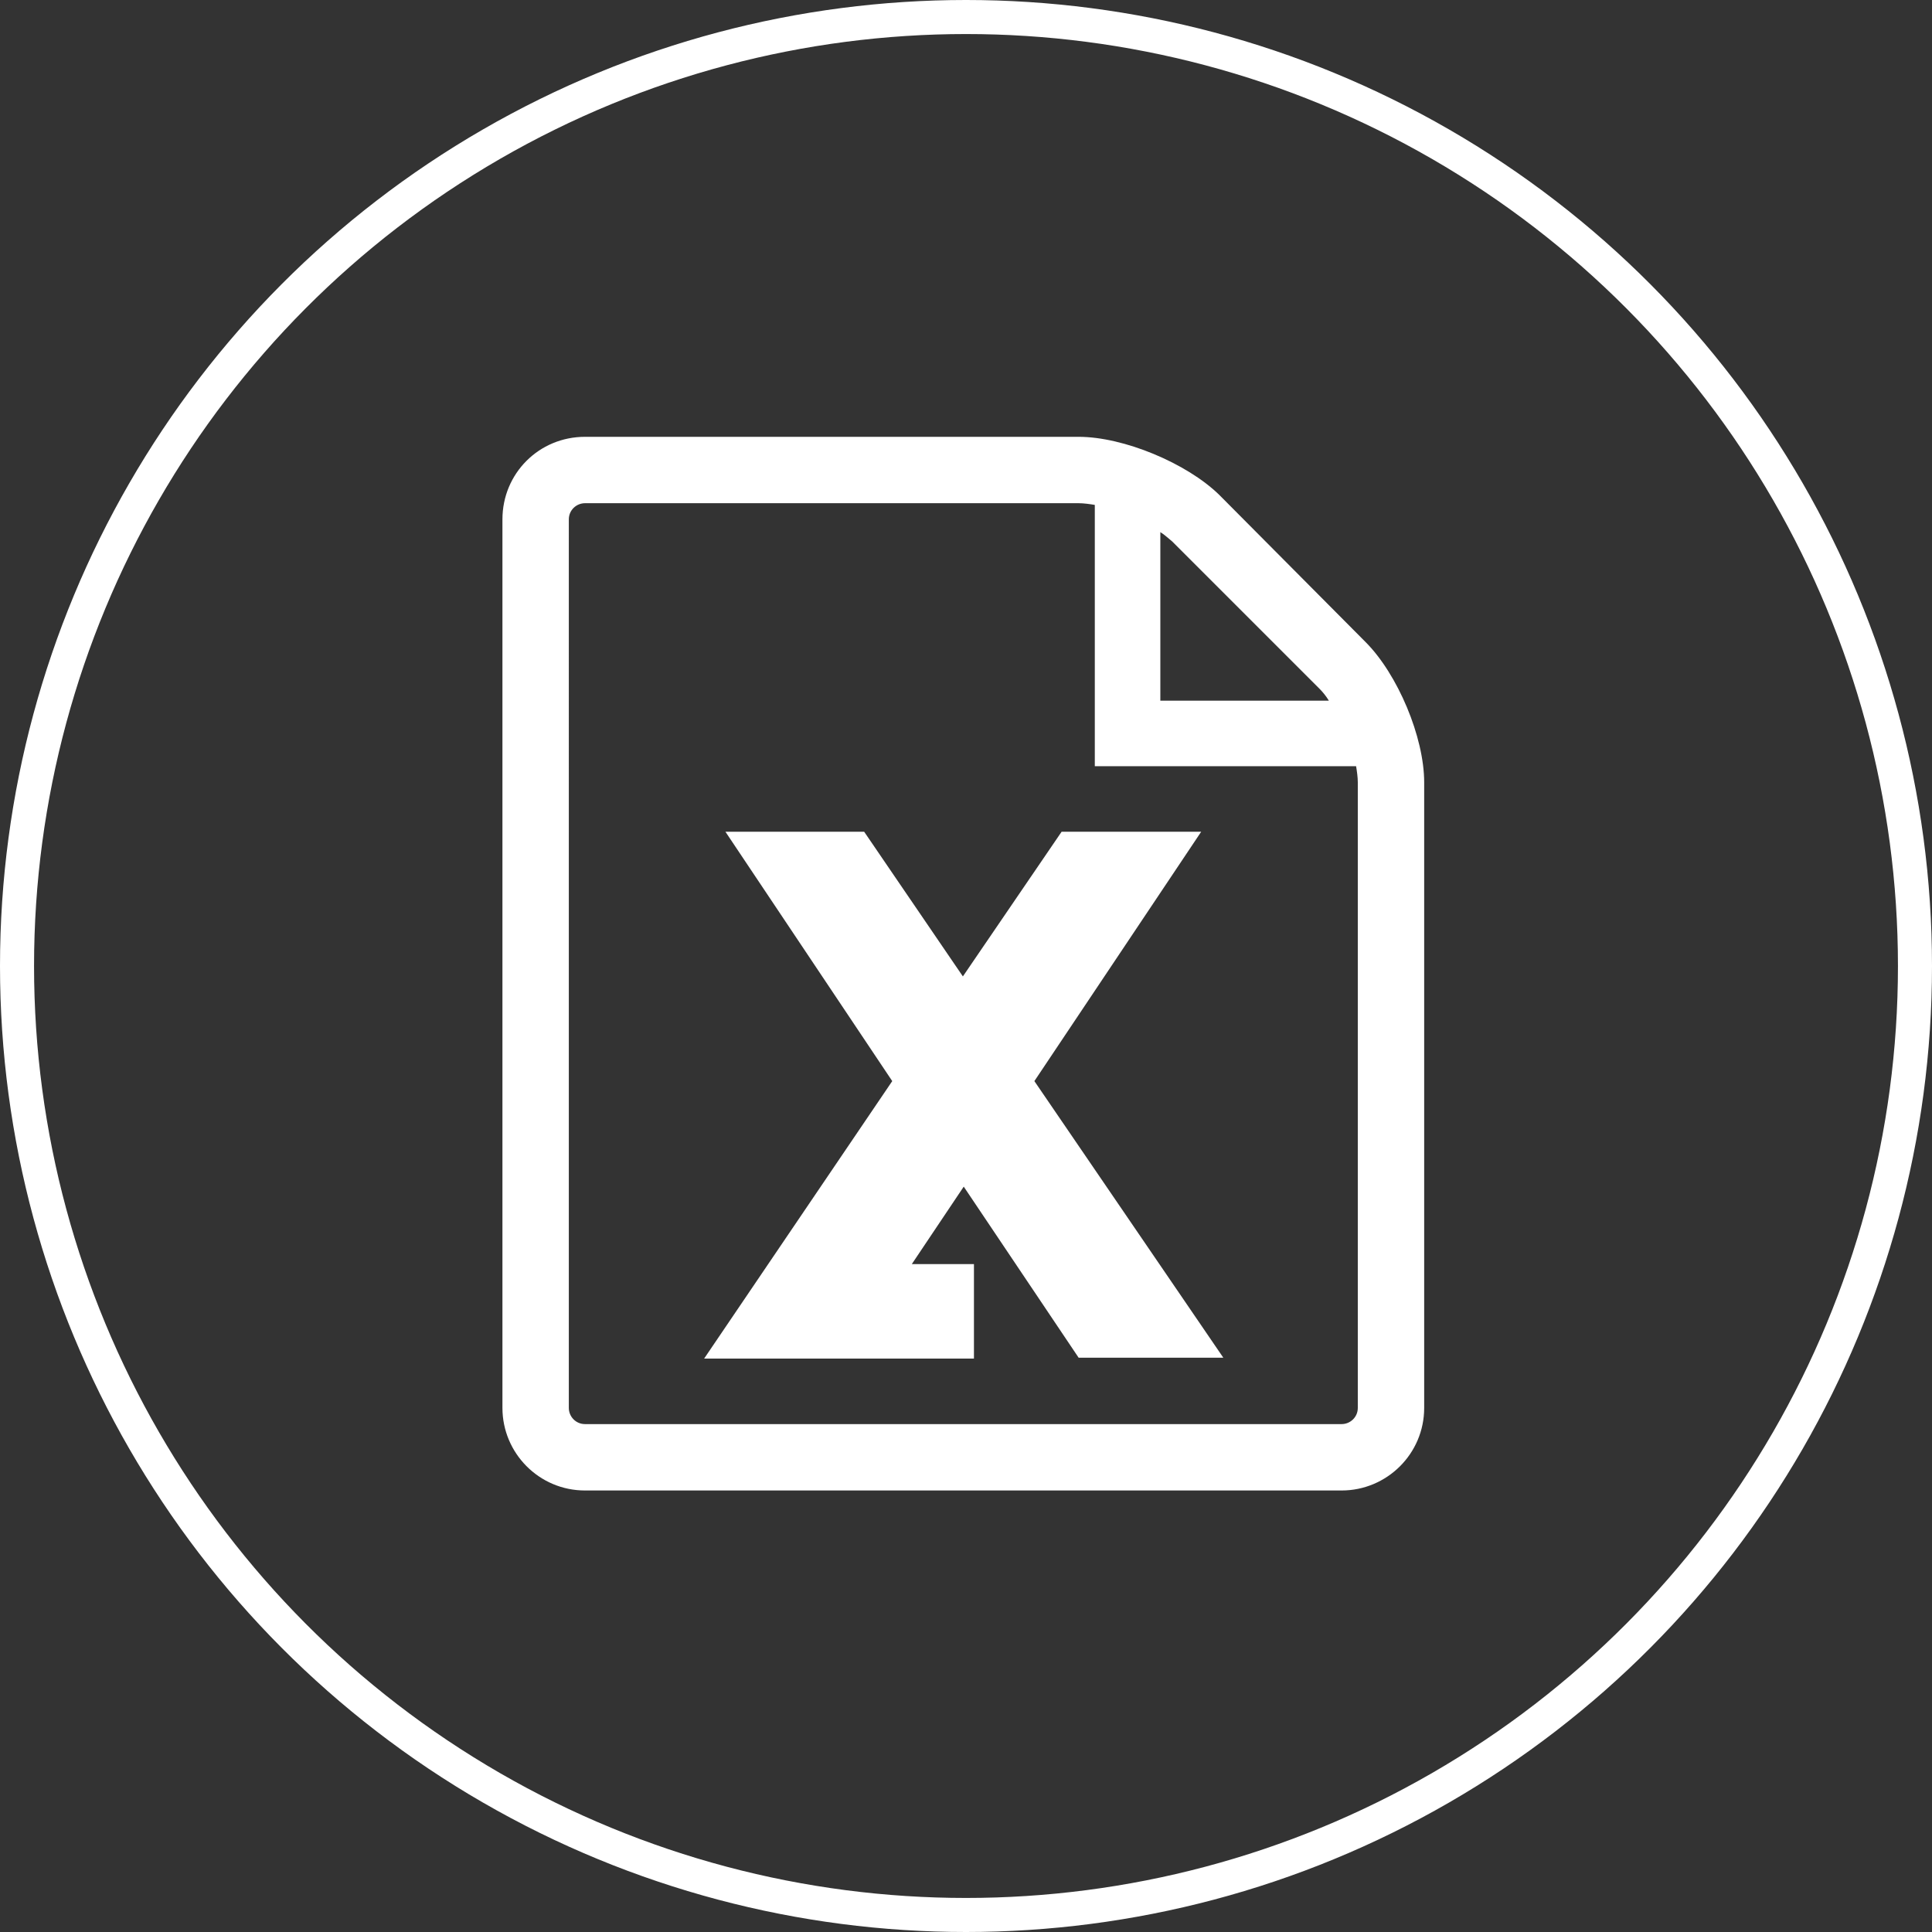
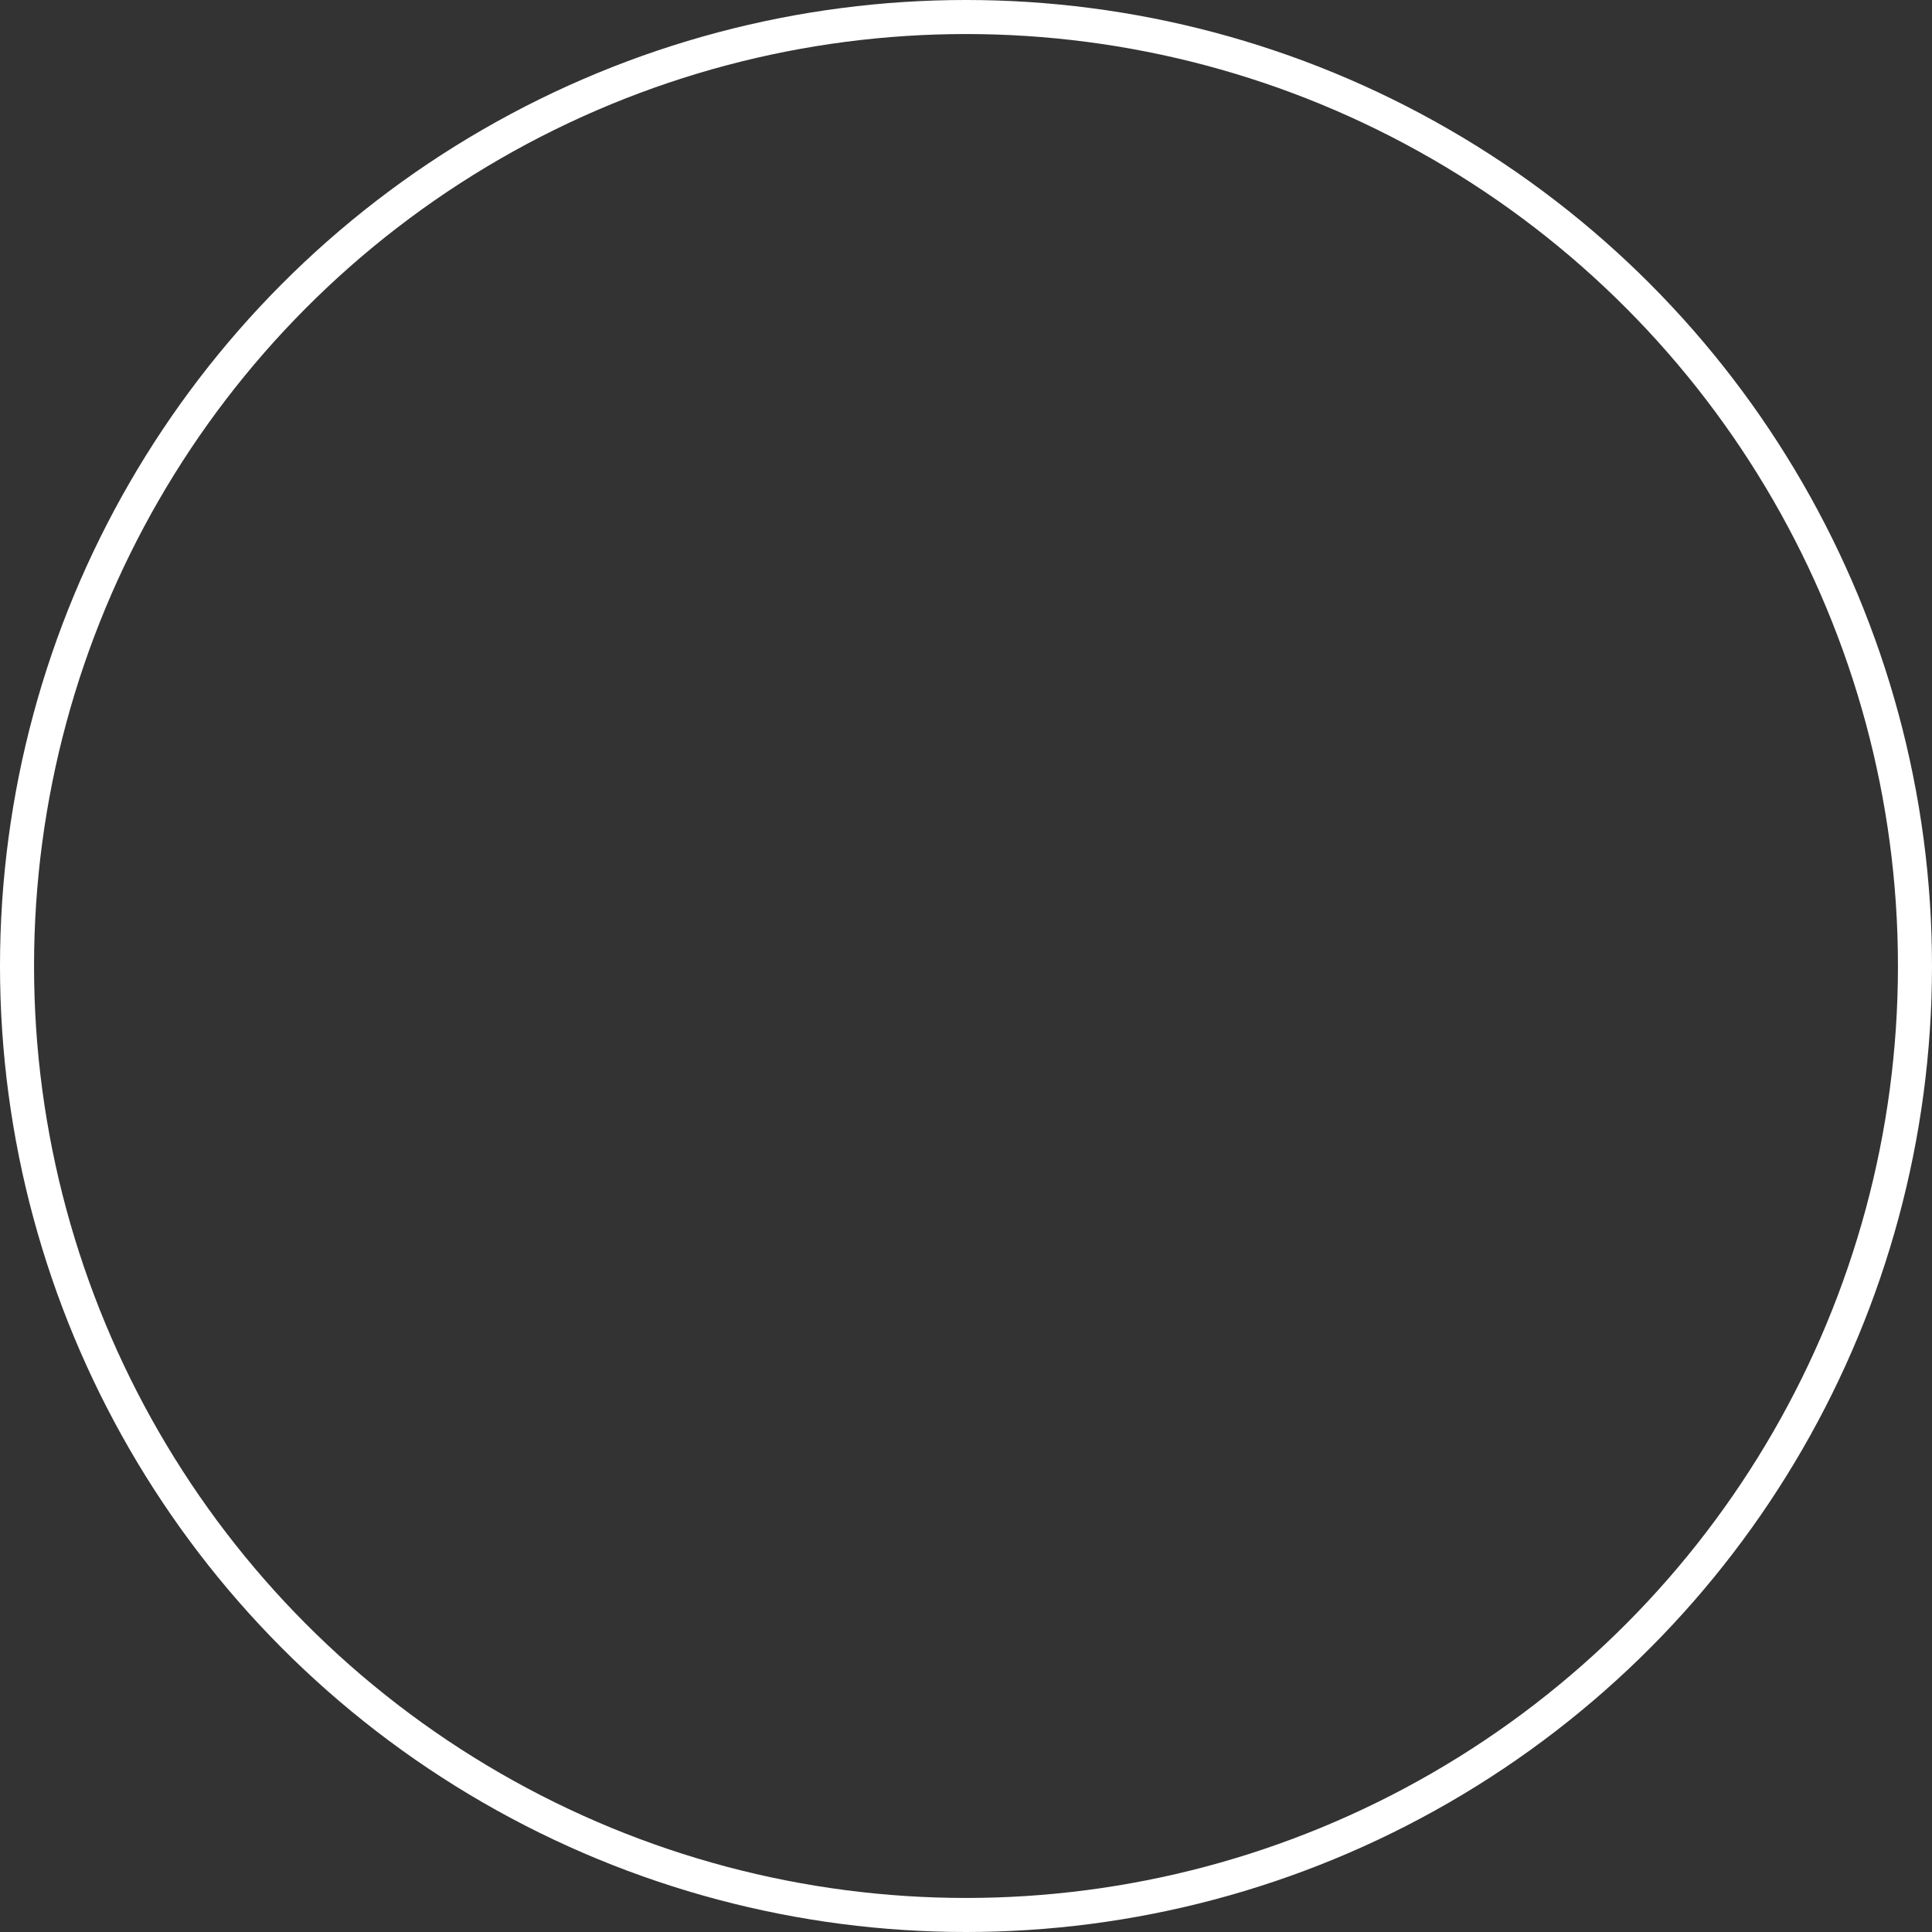
<svg xmlns="http://www.w3.org/2000/svg" version="1.1" id="레이어_1" x="0px" y="0px" viewBox="0 0 227 227" style="enable-background:new 0 0 227 227;" xml:space="preserve">
  <rect x="0" y="0" width="227" height="227" fill="#333333" stroke="none" />
  <style type="text/css">
	.st0{fill:#FFFFFF;}
	.st1{fill:none;}
	.st2{fill:none;stroke:#FFFFFF;stroke-width:4;}
</style>
  <g id="그룹_455" transform="translate(-1157 -3191)">
    <g id="icon_image_3" transform="translate(1184.034 3242.324)">
-       <path id="패스_163" class="st0" d="M114.1,46.4H97.7l-11.6,17l-11.6-17H58.2l19.6,29.3l-22.1,32.6h31.7V97.2h-7.3l6.1-9.1    l13.5,20.1h17L94.5,75.7L114.1,46.4z M133.4,24.1L116.2,6.8C112.4,3.1,105,0,99.7,0h-58C36.3,0,32,4.3,32,9.7v104.4    c0,5.3,4.3,9.7,9.7,9.7h88.9c5.3,0,9.7-4.3,9.7-9.7V40.6C140.3,35.3,137.2,27.9,133.4,24.1z M128,29.6c0.4,0.4,0.8,0.9,1.1,1.4    h-19.8V11.2c0.5,0.3,0.9,0.7,1.4,1.1L128,29.6z M132.5,114.1c0,1.1-0.9,1.9-1.9,1.9H41.7c-1.1,0-1.9-0.9-1.9-1.9V9.7    c0-1.1,0.9-1.9,1.9-1.9h58c0.6,0,1.3,0.1,1.9,0.2v30.7h30.7c0.1,0.6,0.2,1.3,0.2,1.9L132.5,114.1z" />
-     </g>
+       </g>
    <g id="icon_img_2" transform="translate(-141.504 726)">
      <g id="타원_27" transform="translate(1298.504 2465)">
        <circle class="st1" cx="113.5" cy="113.5" r="113.5" />
        <circle class="st2" cx="113.5" cy="113.5" r="111.5" />
      </g>
    </g>
  </g>
</svg>